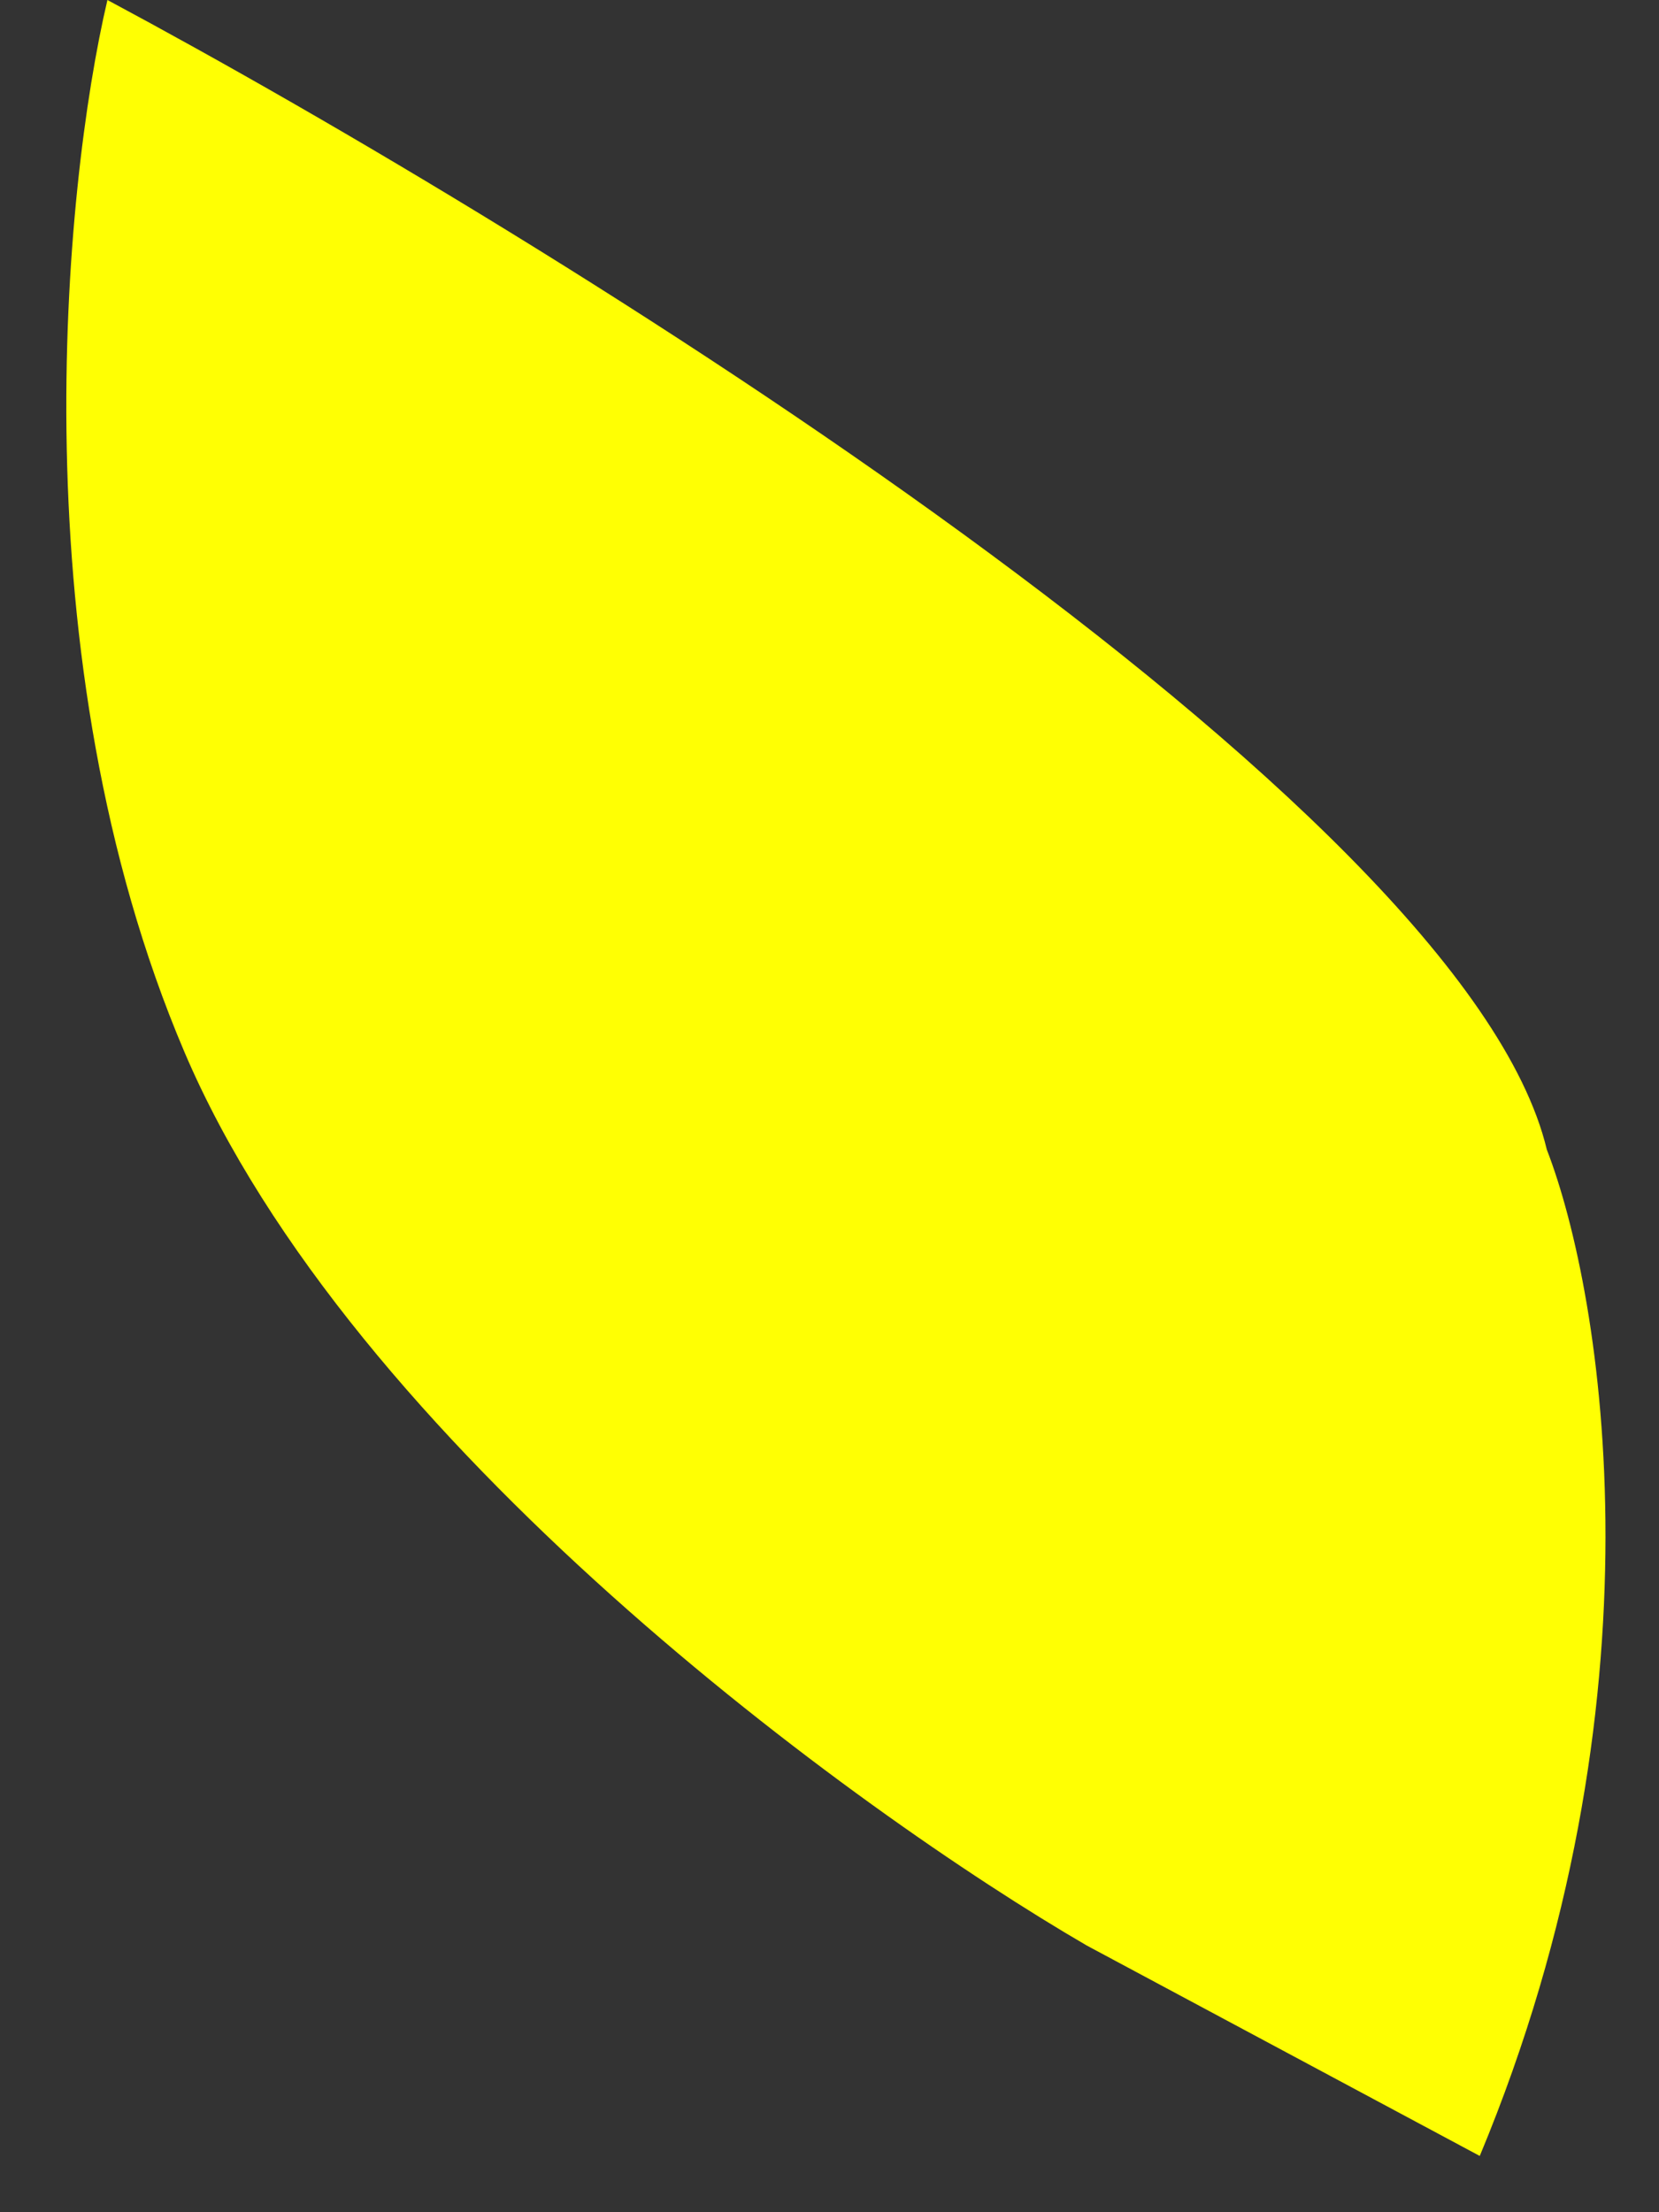
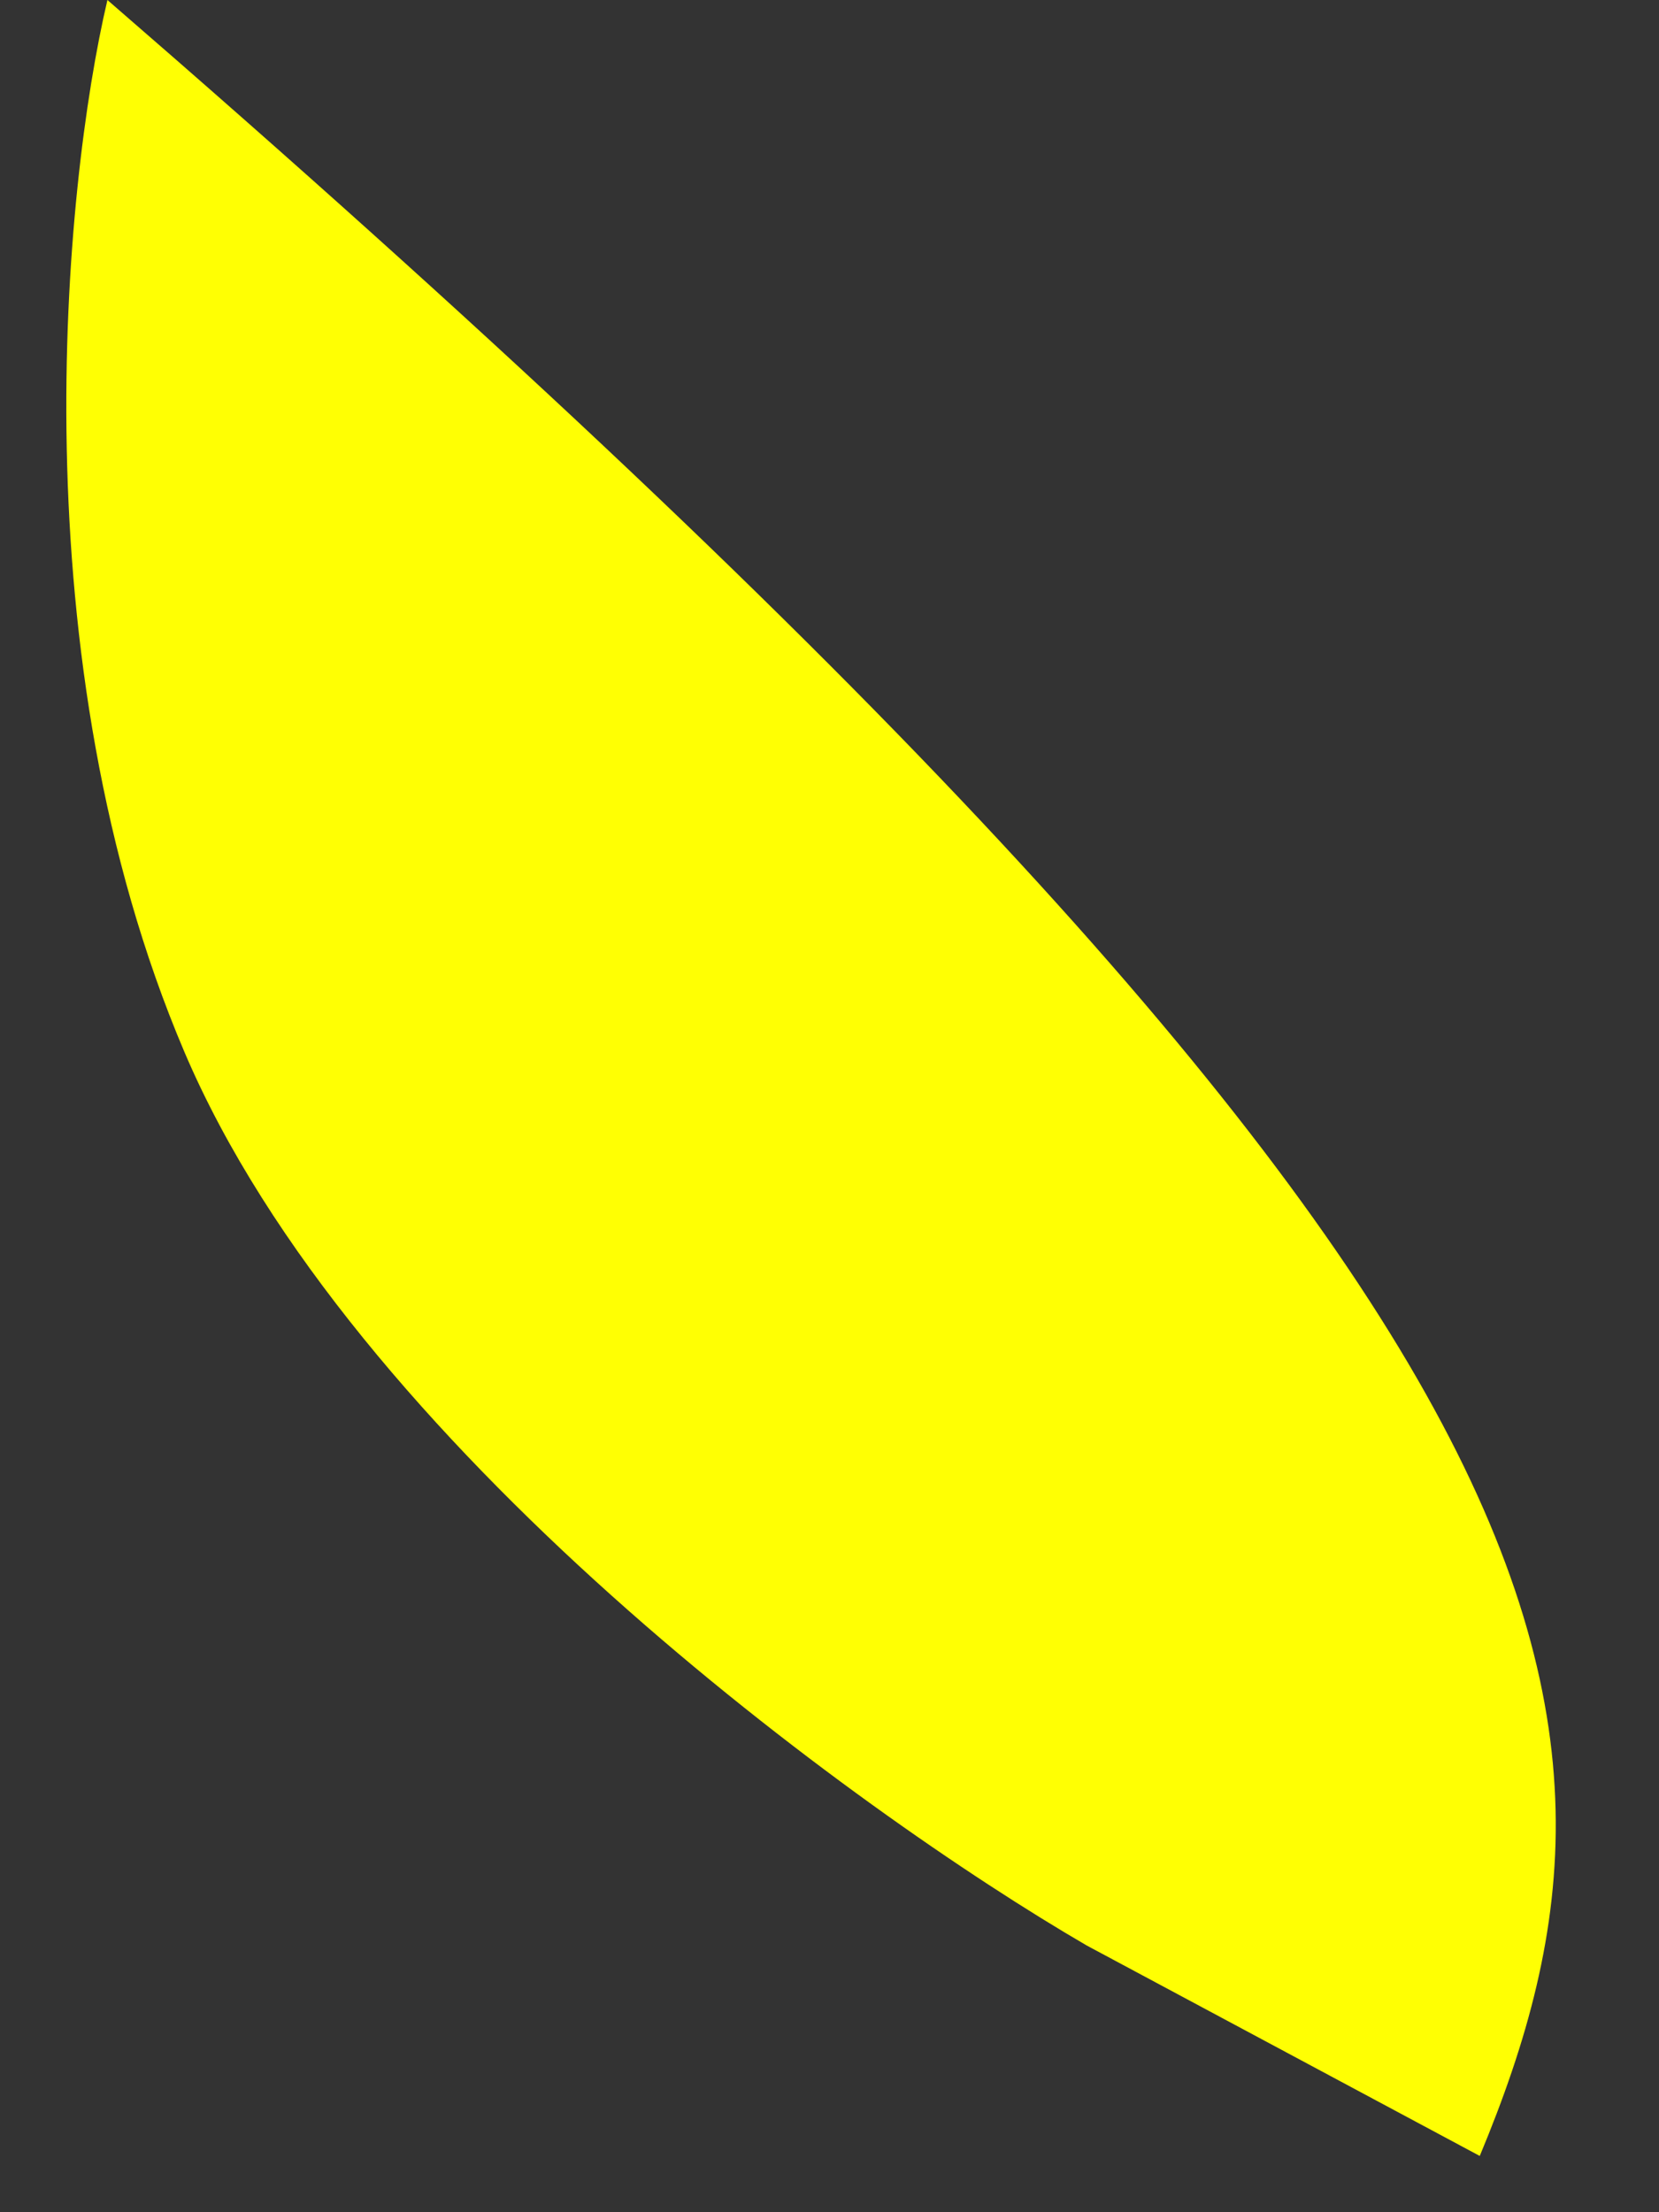
<svg xmlns="http://www.w3.org/2000/svg" width="24" height="32" viewBox="0 0 24 32" fill="none">
  <rect x="0" y="0" width="24" height="32" fill="#333333" stroke="none" />
-   <path d="M2.667 15.215C0.25 9.535 0.918 2.705 1.554 0C7.993 3.447 21.172 11.598 22.377 16.629C23.195 18.742 24.146 24.612 21.407 31.186L15.725 28.144C12.38 26.201 5.085 20.895 2.667 15.215Z" fill="#FFFF03" />
+   <path d="M2.667 15.215C0.25 9.535 0.918 2.705 1.554 0C23.195 18.742 24.146 24.612 21.407 31.186L15.725 28.144C12.38 26.201 5.085 20.895 2.667 15.215Z" fill="#FFFF03" />
</svg>